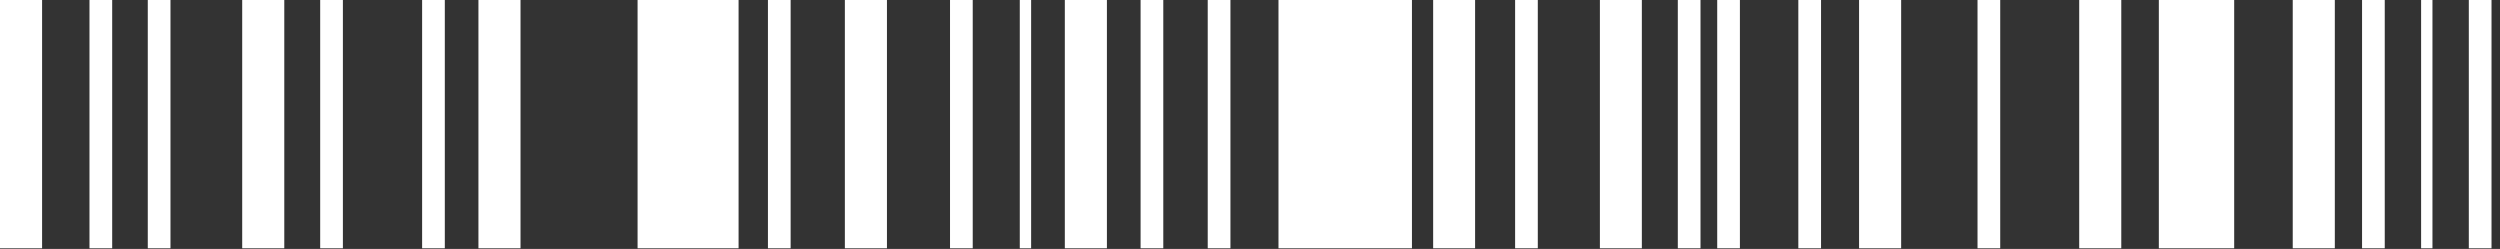
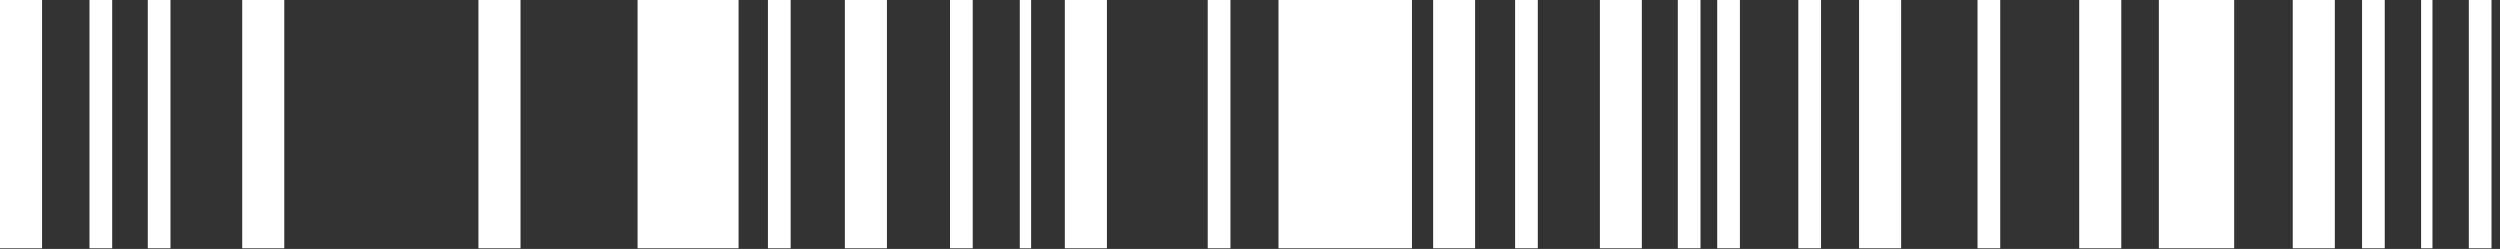
<svg xmlns="http://www.w3.org/2000/svg" width="241" height="24" viewBox="0 0 241 24" fill="none">
  <rect x="0" y="0" width="241" height="24" fill="#333333" stroke="none" />
  <path d="M215.375 0H208.112V23.932H215.375V0Z" fill="white" />
  <path d="M136.112 0H123.246V23.932H136.112V0Z" fill="white" />
  <path d="M71.199 0H61.462V23.932H71.199V0Z" fill="white" />
  <path d="M4.057 0H0V23.932H4.057V0Z" fill="white" />
  <path d="M27.405 0H23.348V23.932H27.405V0Z" fill="white" />
  <path d="M183.271 0H179.214V23.932H183.271V0Z" fill="white" />
  <path d="M225.077 0H221.02V23.932H225.077V0Z" fill="white" />
  <path d="M50.178 0H46.121V23.932H50.178V0Z" fill="white" />
  <path d="M204.492 0H200.435V23.932H204.492V0Z" fill="white" />
  <path d="M85.502 0H81.445V23.932H85.502V0Z" fill="white" />
  <path d="M106.706 0H102.649V23.932H106.706V0Z" fill="white" />
-   <path d="M33.055 0H30.866V23.932H33.055V0Z" fill="white" />
  <path d="M10.815 0H8.626V23.932H10.815V0Z" fill="white" />
  <path d="M118.614 0H116.425V23.932H118.614V0Z" fill="white" />
  <path d="M148.244 0H146.056V23.932H148.244V0Z" fill="white" />
  <path d="M192.821 0H190.633V23.932H192.821V0Z" fill="white" />
  <path d="M229.89 0H227.702V23.932H229.89V0Z" fill="white" />
  <path d="M163.929 0H161.741V23.932H163.929V0Z" fill="white" />
  <path d="M167.727 0H165.539V23.932H167.727V0Z" fill="white" />
  <path d="M240.183 0H237.994V23.932H240.183V0Z" fill="white" />
  <path d="M175.548 0H173.359V23.932H175.548V0Z" fill="white" />
  <path d="M142.199 0H138.155V23.932H142.199V0Z" fill="white" />
  <path d="M158.274 0H154.23V23.932H158.274V0Z" fill="white" />
  <path d="M16.434 0H14.246V23.932H16.434V0Z" fill="white" />
-   <path d="M112.141 0H109.953V23.932H112.141V0Z" fill="white" />
-   <path d="M42.88 0H40.692V23.932H42.88V0Z" fill="white" />
+   <path d="M112.141 0V23.932H112.141V0Z" fill="white" />
  <path d="M93.771 0H91.582V23.932H93.771V0Z" fill="white" />
  <path d="M76.217 0H74.029V23.932H76.217V0Z" fill="white" />
  <path d="M99.401 0H98.307V23.932H99.401V0Z" fill="white" />
  <path d="M234.489 0H233.395V23.932H234.489V0Z" fill="white" />
</svg>